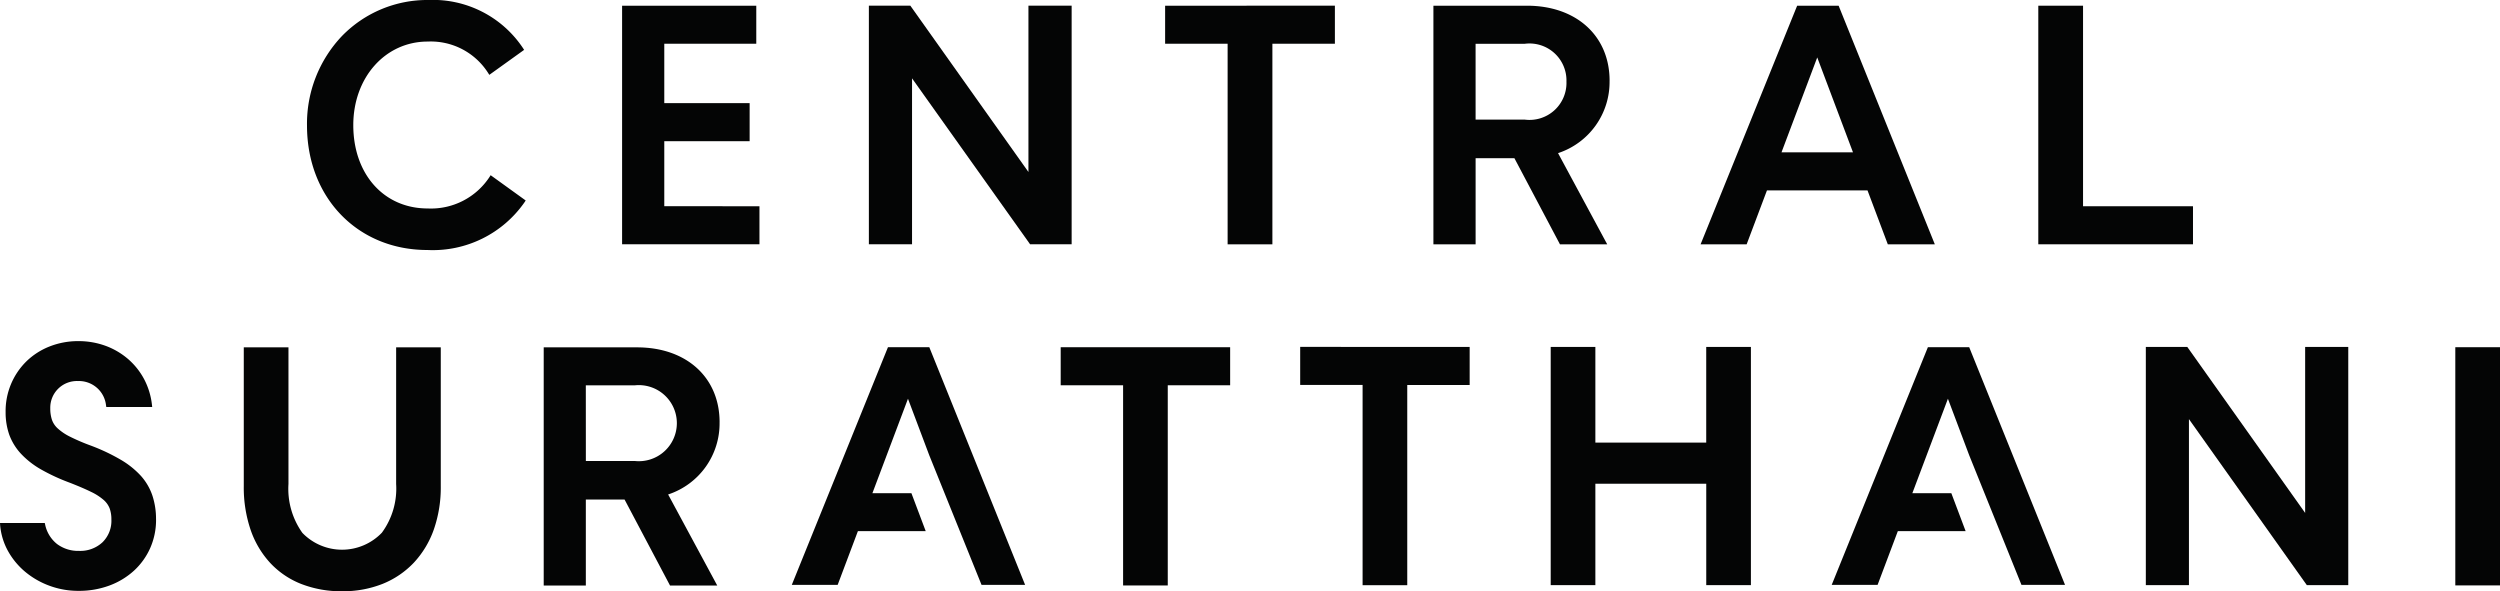
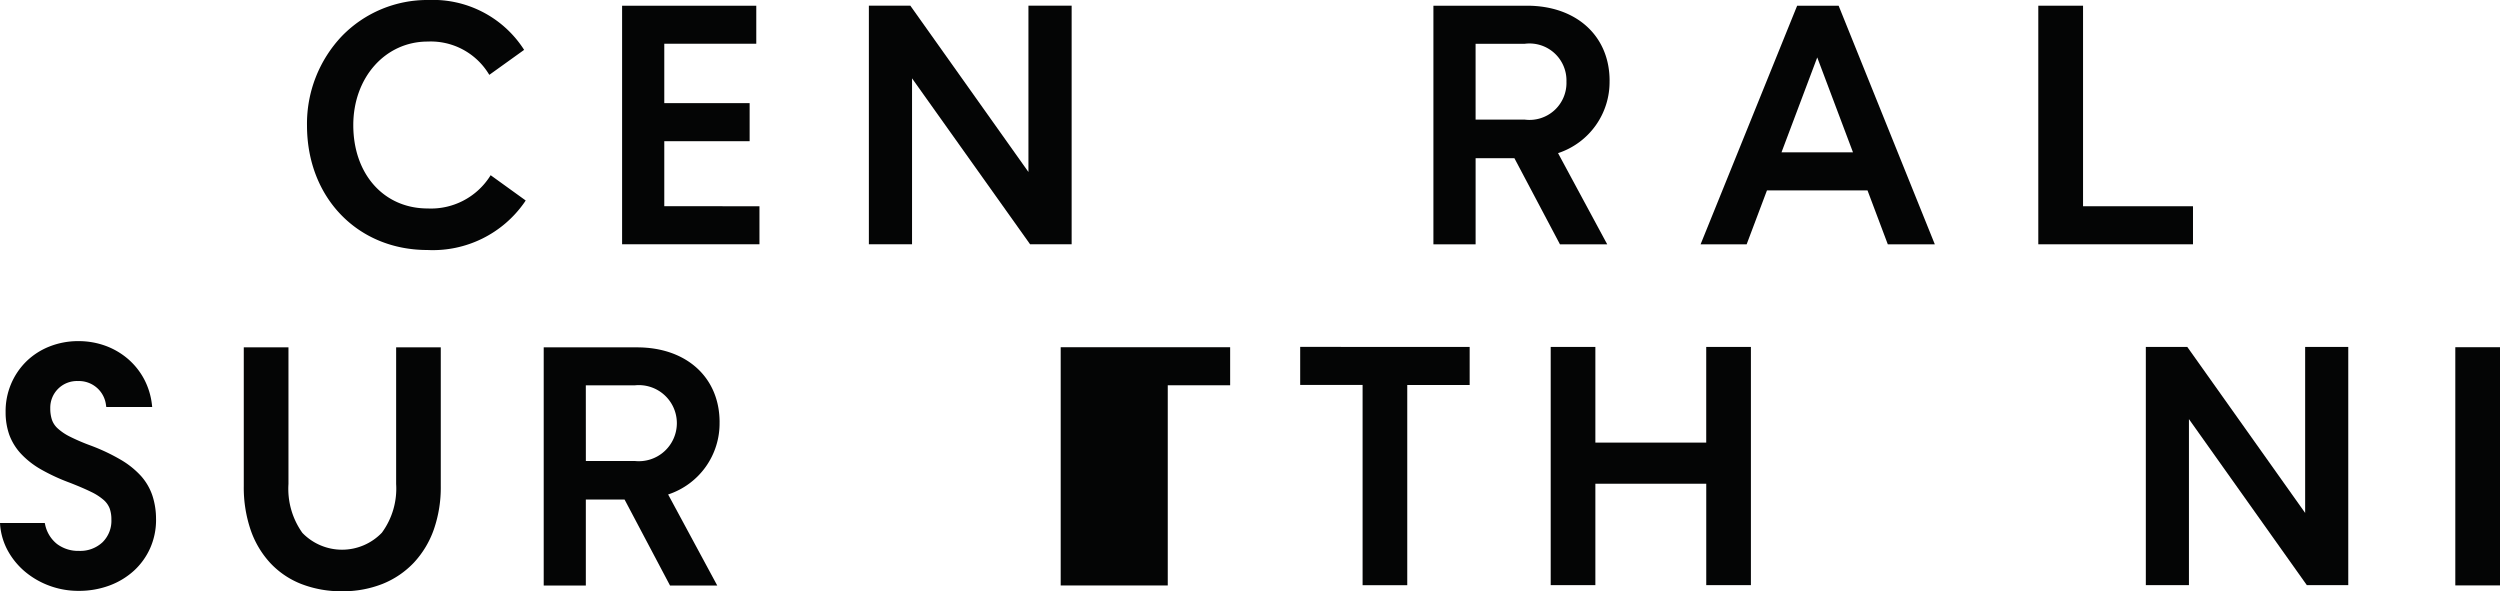
<svg xmlns="http://www.w3.org/2000/svg" id="SRT" width="184" height="43.516" viewBox="0 0 184 43.516">
-   <path id="Path_1" data-name="Path 1" d="M358.114,1.684v2.8h-4.6V19.249h-3.295V4.487h-4.6v-2.8Z" transform="translate(-259.866 -1.266)" fill="#040505" />
  <path id="Path_2" data-name="Path 2" d="M272.671,1.691V19.252h-3.057L260.924,7.037V19.252h-3.177V1.691H260.8l8.691,12.24V1.691Z" transform="translate(-193.798 -1.272)" fill="#040505" />
  <g id="Group_1" data-name="Group 1">
    <path id="Path_3" data-name="Path 3" d="M107.164,14.755l-.078.122A8.22,8.22,0,0,1,99.929,18.4c-5.135,0-8.86-3.855-8.86-9.166a9.369,9.369,0,0,1,2.575-6.584A8.764,8.764,0,0,1,100,0a7.962,7.962,0,0,1,6.971,3.549l.078.122-2.561,1.838L104.4,5.37a5,5,0,0,0-4.449-2.311c-3.12,0-5.475,2.645-5.475,6.152,0,3.61,2.252,6.132,5.475,6.132A5.156,5.156,0,0,0,104.5,13.03l.085-.135Z" transform="translate(-68.474)" fill="#040505" />
    <path id="Path_4" data-name="Path 4" d="M438.175,7.215c0-3.3-2.444-5.524-6.082-5.524h-6.885V19.252h3.106v-6.34h2.854l3.312,6.261.041.08H438l-3.619-6.711a5.511,5.511,0,0,0,3.792-5.327m-9.861-2.721h3.616A2.721,2.721,0,0,1,435,7.285a2.72,2.72,0,0,1-3.071,2.789h-3.616Z" transform="translate(-319.709 -1.271)" fill="#040505" />
    <path id="Path_5" data-name="Path 5" d="M514.633,1.691H511.58l-7.022,17.352-.084.209h3.389l1.495-3.969h7.4l1.494,3.969h3.46Zm1.056,10.79h-5.26l2.63-6.984Z" transform="translate(-379.31 -1.271)" fill="#040505" />
    <path id="Path_6" data-name="Path 6" d="M616.036,16.452v2.8H604.651V1.692h3.293v14.76Z" transform="translate(-454.632 -1.272)" fill="#040505" />
    <path id="Path_7" data-name="Path 7" d="M11.486,114.336a5.117,5.117,0,0,1-.433,2.114,5.032,5.032,0,0,1-1.191,1.658,5.525,5.525,0,0,1-1.8,1.092,6.414,6.414,0,0,1-2.281.395,6.107,6.107,0,0,1-2.129-.372,6.041,6.041,0,0,1-1.781-1.016,5.437,5.437,0,0,1-1.271-1.523,4.775,4.775,0,0,1-.589-1.914L0,114.6H3.295l.027.118a2.462,2.462,0,0,0,.877,1.43,2.586,2.586,0,0,0,1.61.505,2.4,2.4,0,0,0,1.736-.634,2.215,2.215,0,0,0,.653-1.686,2.334,2.334,0,0,0-.129-.809,1.608,1.608,0,0,0-.45-.628,4.084,4.084,0,0,0-.932-.594c-.406-.2-.932-.425-1.561-.67a14.236,14.236,0,0,1-2.132-.989,6.259,6.259,0,0,1-1.47-1.16,4.178,4.178,0,0,1-.847-1.392,4.99,4.99,0,0,1-.264-1.66,5.132,5.132,0,0,1,1.525-3.722,5.133,5.133,0,0,1,1.694-1.094,5.7,5.7,0,0,1,2.132-.4,5.781,5.781,0,0,1,2.011.348,5.394,5.394,0,0,1,1.654.972,5.189,5.189,0,0,1,1.177,1.477,5.287,5.287,0,0,1,.577,1.884l.019.169H7.823l-.019-.127a2.007,2.007,0,0,0-2.066-1.785A1.961,1.961,0,0,0,3.7,106.154a2.654,2.654,0,0,0,.122.849,1.539,1.539,0,0,0,.437.647,3.9,3.9,0,0,0,.91.606,14.491,14.491,0,0,0,1.511.646,14.243,14.243,0,0,1,2.2,1.039,6.334,6.334,0,0,1,1.493,1.194,4.162,4.162,0,0,1,.845,1.453,5.5,5.5,0,0,1,.266,1.749" transform="translate(0 -76.108)" fill="#040505" />
    <path id="Path_8" data-name="Path 8" d="M86.81,103.045v10.222a9.417,9.417,0,0,1-.509,3.175,6.958,6.958,0,0,1-1.466,2.442,6.5,6.5,0,0,1-2.3,1.565,7.893,7.893,0,0,1-2.983.547,8.1,8.1,0,0,1-3.006-.535,6.226,6.226,0,0,1-2.292-1.553,6.869,6.869,0,0,1-1.443-2.442,9.683,9.683,0,0,1-.5-3.2V103.045H75.6V113.1a5.582,5.582,0,0,0,1.025,3.6,4.06,4.06,0,0,0,5.85-.014,5.487,5.487,0,0,0,1.05-3.587V103.045Z" transform="translate(-54.369 -77.479)" fill="#040505" />
    <path id="Path_9" data-name="Path 9" d="M174.235,108.557c0-3.3-2.44-5.512-6.073-5.512H161.29v17.527h3.1v-6.329h2.85l3.346,6.329h3.475l-3.614-6.7a5.5,5.5,0,0,0,3.786-5.317m-9.844-2.716H168a2.8,2.8,0,1,1,0,5.57h-3.608Z" transform="translate(-121.273 -77.479)" fill="#040505" />
-     <path id="Path_10" data-name="Path 10" d="M327.123,103v2.8h-4.592v14.734h-3.287V105.8h-4.593V103Z" transform="translate(-236.584 -77.444)" fill="#040505" />
+     <path id="Path_10" data-name="Path 10" d="M327.123,103v2.8h-4.592v14.734h-3.287h-4.593V103Z" transform="translate(-236.584 -77.444)" fill="#040505" />
    <path id="Path_11" data-name="Path 11" d="M398.165,102.915v2.8h-4.593v14.735h-3.287V105.712h-4.593v-2.8Z" transform="translate(-289.998 -77.381)" fill="#040505" />
    <path id="Path_12" data-name="Path 12" d="M474.748,102.915v17.532h-3.287v-7.461H463.3v7.461h-3.287V102.915H463.3v7.041h8.159v-7.041Z" transform="translate(-345.881 -77.381)" fill="#040505" />
    <path id="Path_13" data-name="Path 13" d="M651.449,102.915v17.53H648.4l-.046-.063-8.631-12.155v12.218H636.55v-17.53H639.6l.046.062,8.63,12.155V102.915Z" transform="translate(-478.617 -77.381)" fill="#040505" />
    <rect id="Rectangle_1" data-name="Rectangle 1" width="3.289" height="17.531" transform="translate(180.711 25.555)" fill="#040505" />
-     <path id="Path_14" data-name="Path 14" d="M252.051,120.49h-3.207l-3.849-9.542-1.565-4.157-2.619,6.954h2.873l1.052,2.792h-4.992l-1.489,3.954h-3.376L241.956,103H245Z" transform="translate(-176.603 -77.444)" fill="#040505" />
-     <path id="Path_15" data-name="Path 15" d="M560.54,120.49h-3.207l-3.847-9.542-1.565-4.157-2.619,6.954h2.871l1.052,2.792h-4.991l-1.489,3.954h-3.378l.086-.209L550.446,103h3.042l.038.095Z" transform="translate(-408.554 -77.444)" fill="#040505" />
  </g>
  <path id="Path_16" data-name="Path 16" d="M194.651,16.452v2.8h-10.11V1.692h9.876v2.8h-6.771V8.862h6.282v2.8h-6.282v4.787Z" transform="translate(-138.755 -1.272)" fill="#040505" />
</svg>